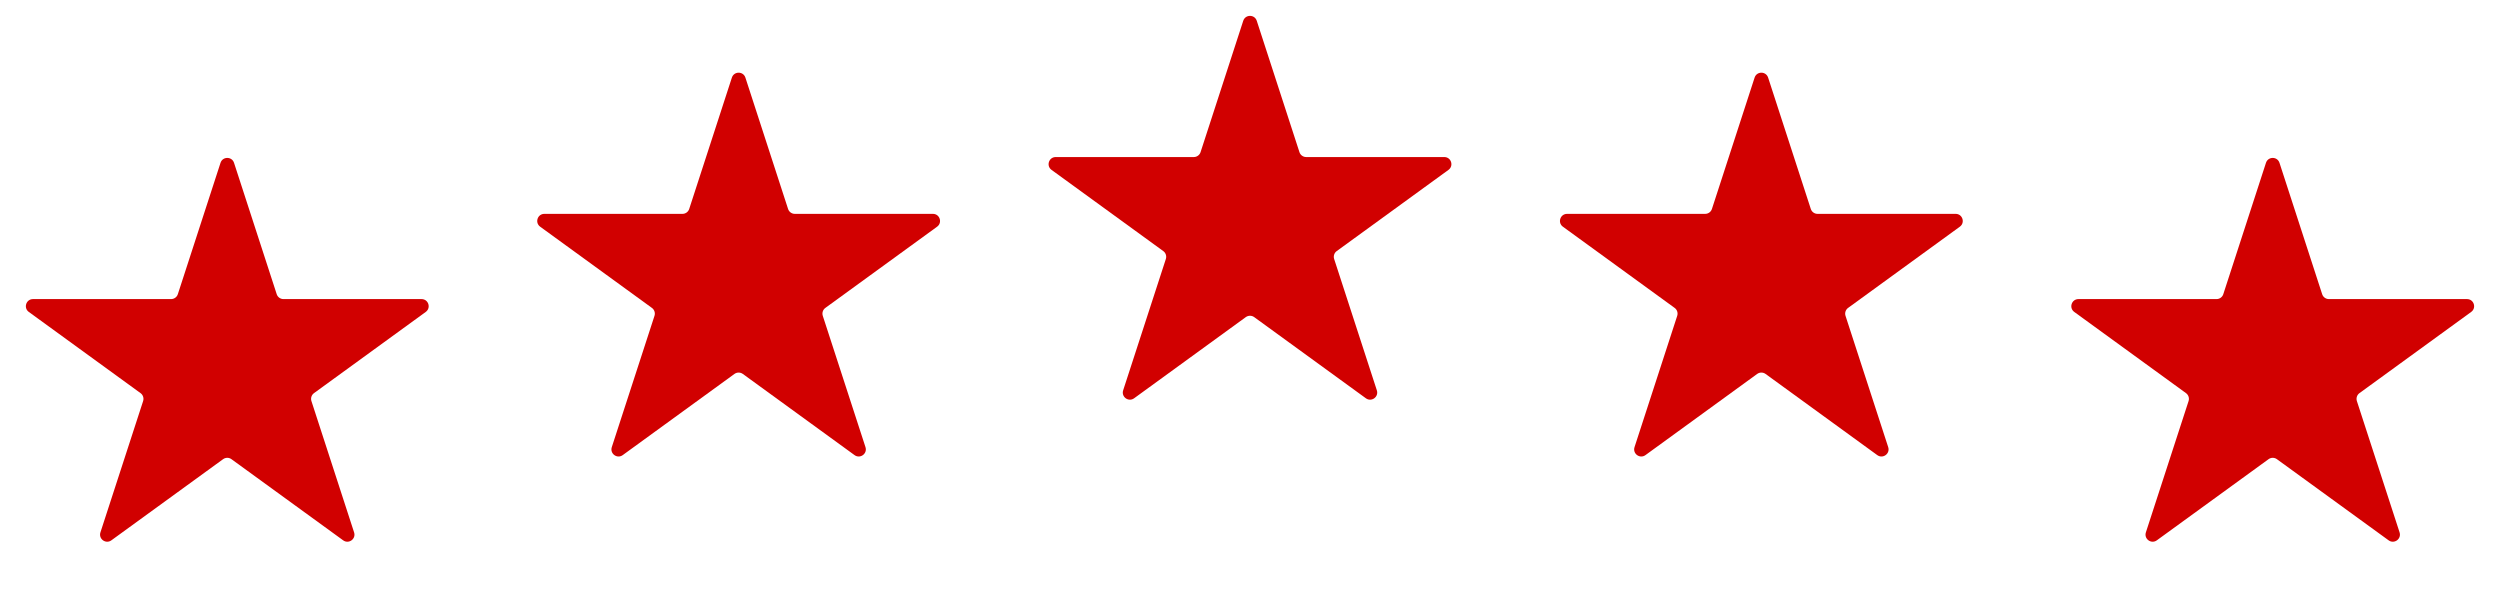
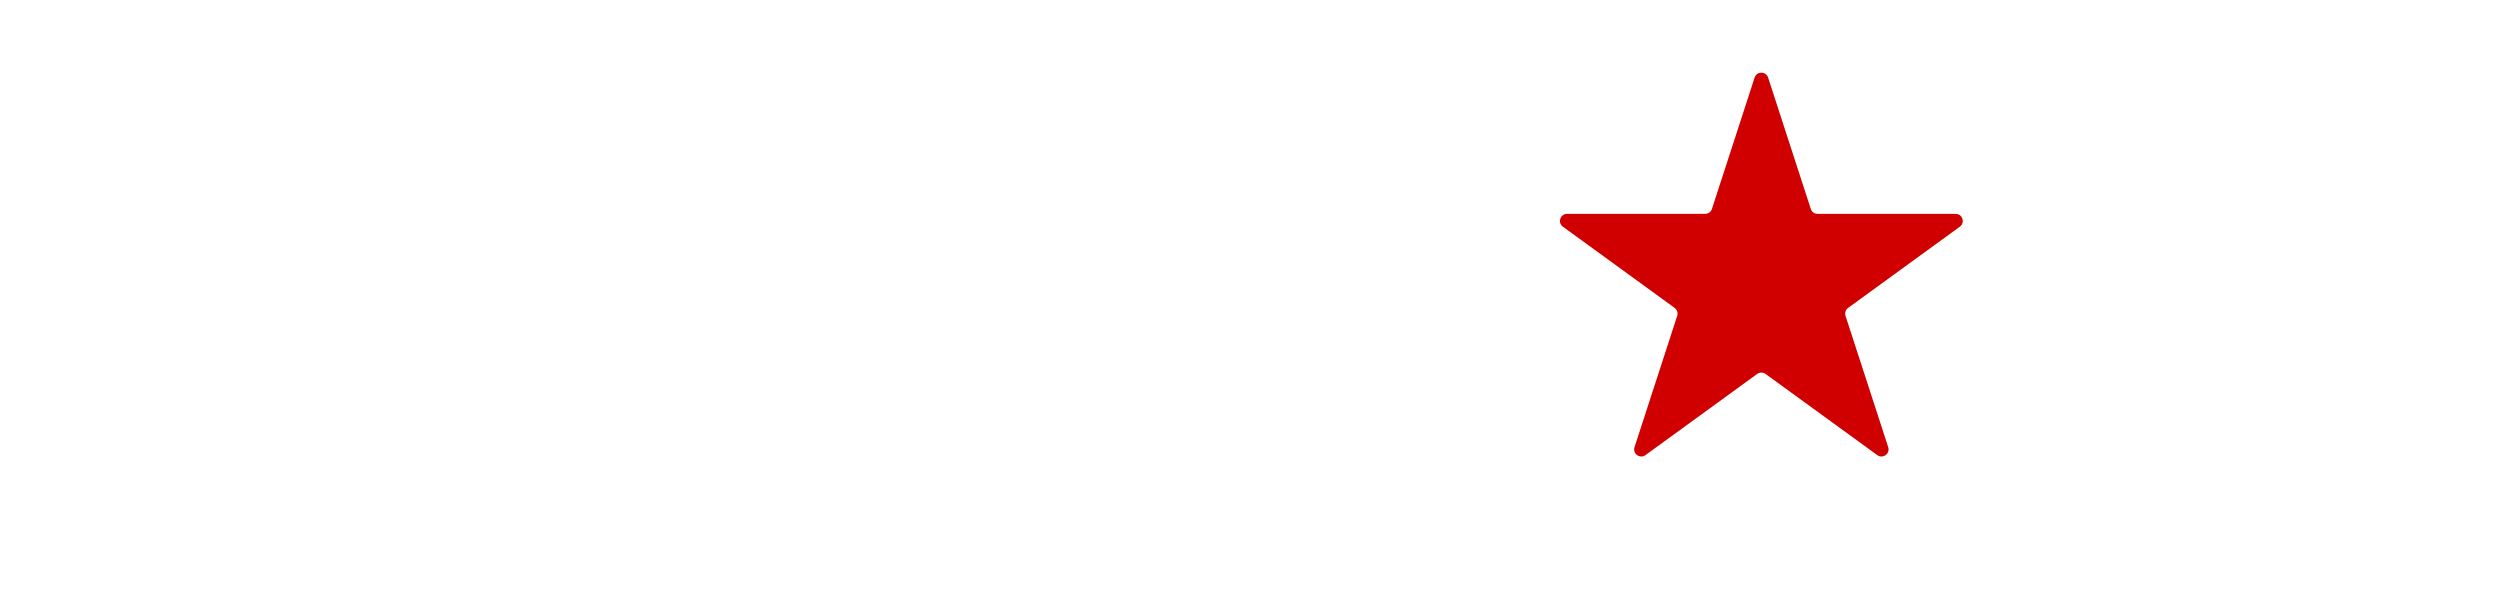
<svg xmlns="http://www.w3.org/2000/svg" width="88" height="21" viewBox="0 0 88 21" fill="none">
-   <path d="M25.762 2.732C25.837 2.501 26.163 2.501 26.238 2.732L27.74 7.355C27.773 7.458 27.869 7.528 27.978 7.528H32.839C33.081 7.528 33.182 7.838 32.986 7.98L29.053 10.838C28.965 10.901 28.929 11.014 28.962 11.117L30.465 15.74C30.539 15.971 30.276 16.162 30.08 16.02L26.147 13.162C26.059 13.099 25.941 13.099 25.853 13.162L21.92 16.02C21.724 16.162 21.461 15.971 21.535 15.74L23.038 11.117C23.071 11.014 23.035 10.901 22.947 10.838L19.014 7.98C18.818 7.838 18.919 7.528 19.161 7.528H24.022C24.131 7.528 24.227 7.458 24.26 7.355L25.762 2.732Z" fill="#D10000" />
-   <path d="M7.762 5.732C7.837 5.501 8.163 5.501 8.238 5.732L9.74 10.355C9.773 10.458 9.869 10.528 9.978 10.528H14.839C15.081 10.528 15.182 10.838 14.986 10.98L11.053 13.838C10.966 13.901 10.929 14.014 10.962 14.117L12.464 18.74C12.539 18.971 12.276 19.162 12.08 19.02L8.147 16.163C8.059 16.099 7.941 16.099 7.853 16.163L3.92 19.02C3.724 19.162 3.461 18.971 3.535 18.74L5.038 14.117C5.071 14.014 5.035 13.901 4.947 13.838L1.014 10.98C0.818 10.838 0.919 10.528 1.161 10.528H6.022C6.131 10.528 6.227 10.458 6.26 10.355L7.762 5.732Z" fill="#D10000" />
-   <path d="M43.762 0.732C43.837 0.501 44.163 0.501 44.238 0.732L45.74 5.355C45.773 5.458 45.869 5.528 45.978 5.528H50.839C51.081 5.528 51.182 5.838 50.986 5.98L47.053 8.838C46.965 8.901 46.929 9.014 46.962 9.117L48.465 13.74C48.539 13.971 48.276 14.162 48.08 14.02L44.147 11.162C44.059 11.099 43.941 11.099 43.853 11.162L39.92 14.02C39.724 14.162 39.461 13.971 39.535 13.74L41.038 9.117C41.071 9.014 41.035 8.901 40.947 8.838L37.014 5.98C36.818 5.838 36.919 5.528 37.161 5.528H42.022C42.131 5.528 42.227 5.458 42.26 5.355L43.762 0.732Z" fill="#D10000" />
  <path d="M61.762 2.732C61.837 2.501 62.163 2.501 62.238 2.732L63.74 7.355C63.773 7.458 63.869 7.528 63.978 7.528H68.839C69.081 7.528 69.182 7.838 68.986 7.98L65.053 10.838C64.966 10.901 64.929 11.014 64.962 11.117L66.465 15.74C66.539 15.971 66.276 16.162 66.08 16.02L62.147 13.162C62.059 13.099 61.941 13.099 61.853 13.162L57.92 16.02C57.724 16.162 57.461 15.971 57.535 15.74L59.038 11.117C59.071 11.014 59.035 10.901 58.947 10.838L55.014 7.98C54.818 7.838 54.919 7.528 55.161 7.528H60.022C60.131 7.528 60.227 7.458 60.26 7.355L61.762 2.732Z" fill="#D10000" />
-   <path d="M79.762 5.732C79.837 5.501 80.163 5.501 80.238 5.732L81.74 10.355C81.773 10.458 81.869 10.528 81.978 10.528H86.839C87.081 10.528 87.182 10.838 86.986 10.98L83.053 13.838C82.966 13.901 82.929 14.014 82.962 14.117L84.465 18.74C84.539 18.971 84.276 19.162 84.08 19.02L80.147 16.163C80.059 16.099 79.941 16.099 79.853 16.163L75.92 19.02C75.724 19.162 75.461 18.971 75.535 18.74L77.038 14.117C77.071 14.014 77.034 13.901 76.947 13.838L73.014 10.98C72.818 10.838 72.919 10.528 73.161 10.528H78.022C78.131 10.528 78.227 10.458 78.26 10.355L79.762 5.732Z" fill="#D10000" />
</svg>